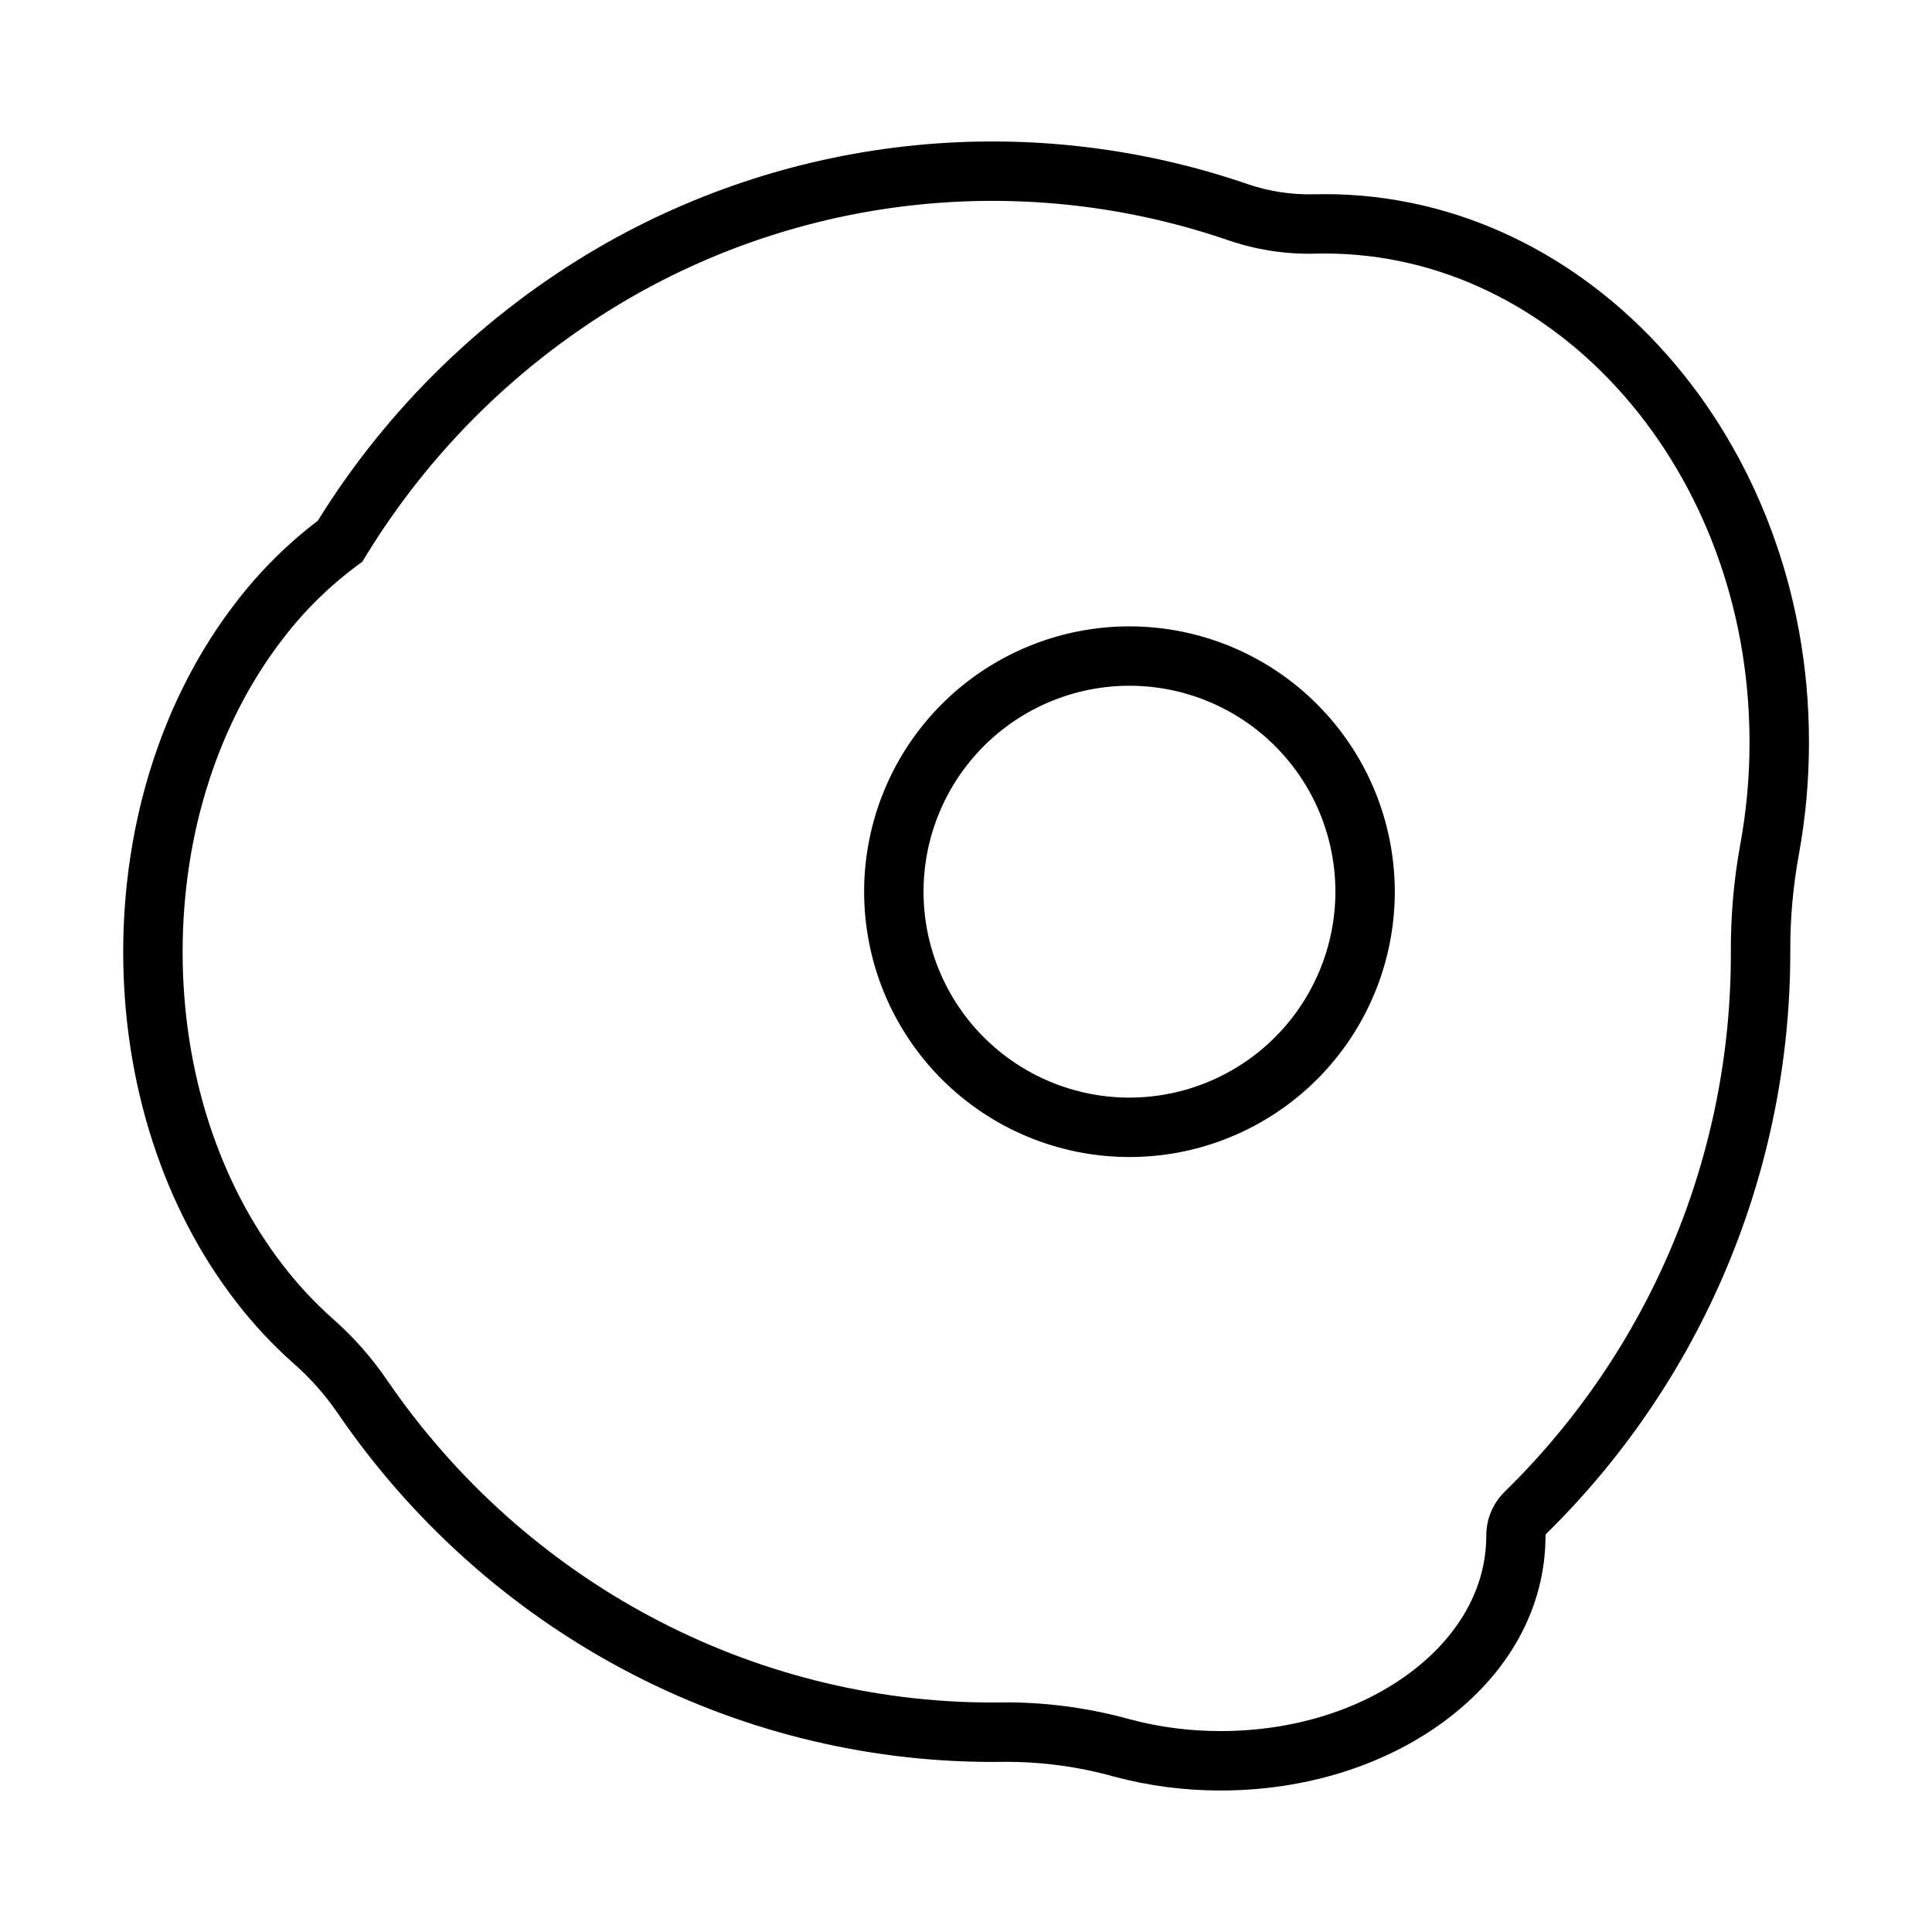
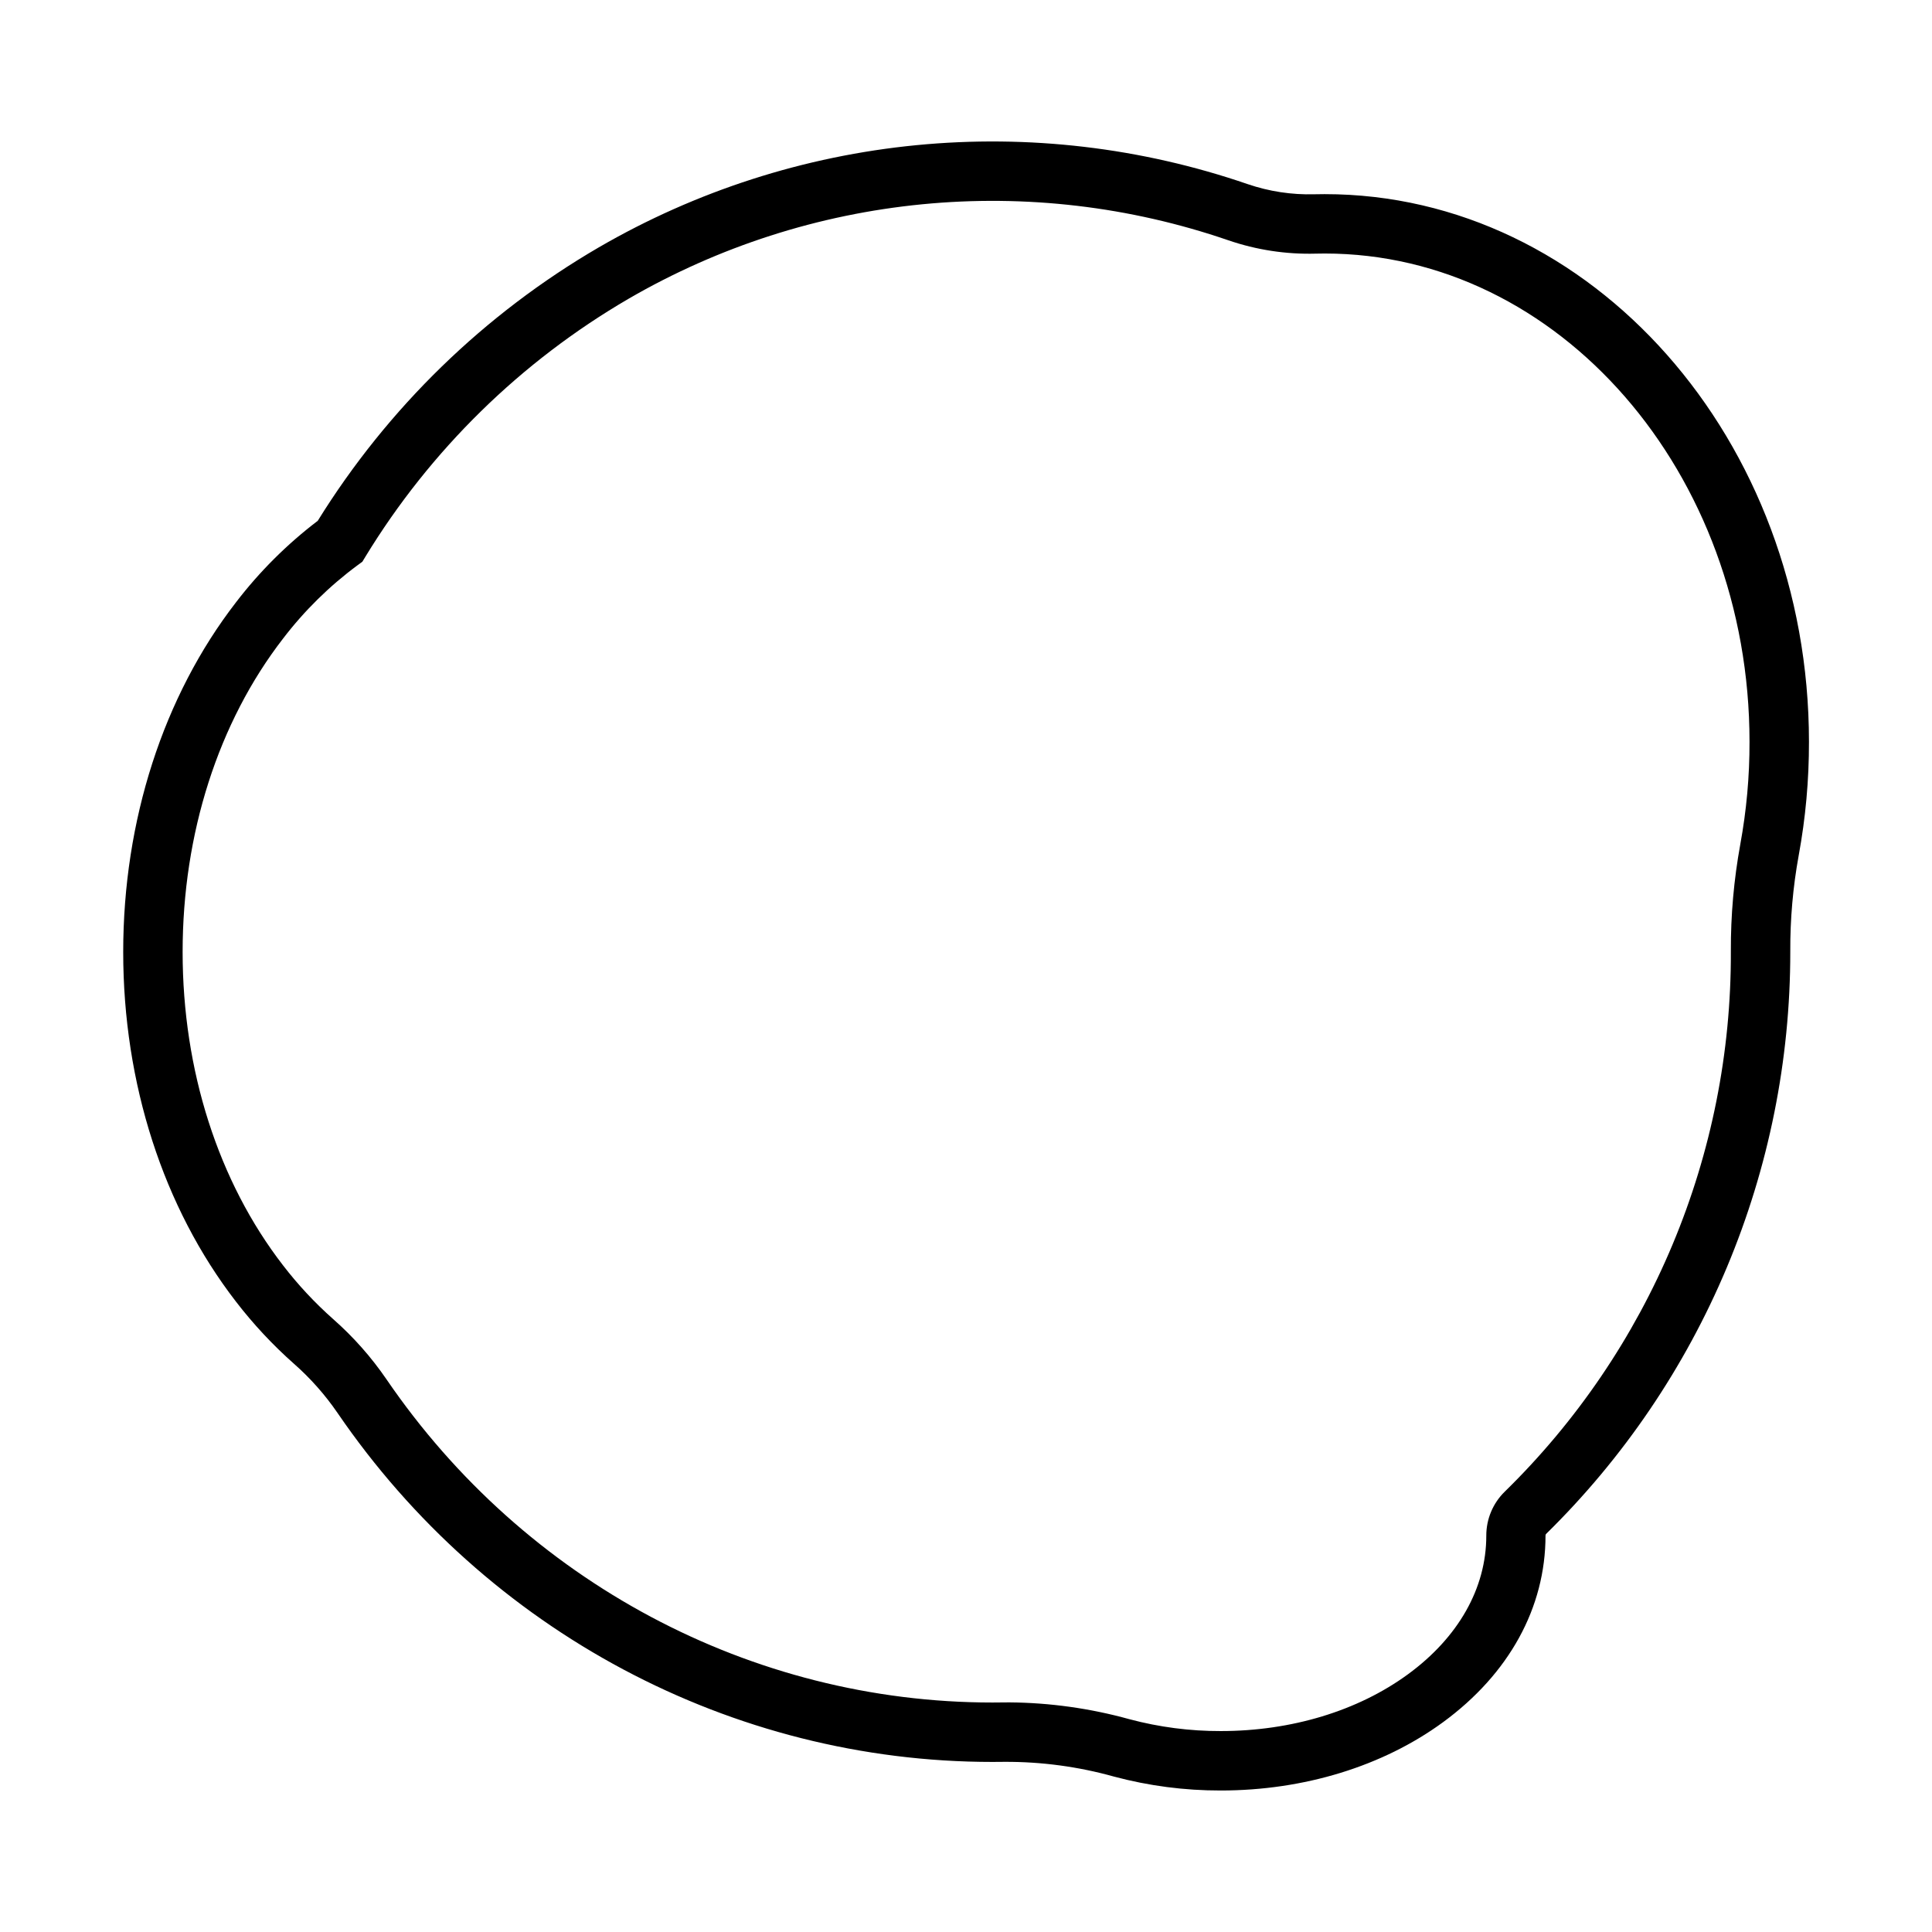
<svg xmlns="http://www.w3.org/2000/svg" fill="#000000" width="800px" height="800px" version="1.1" viewBox="144 144 512 512">
  <g>
    <path d="m495.07 195.45c-0.922 0-1.844 0.012-2.766 0.035-6 0.164-11.984-0.75-17.664-2.691-28.184-9.691-58.117-13.211-87.777-10.324-29.66 2.891-58.355 12.117-84.137 27.062-30.402 17.695-55.988 42.586-74.52 72.488-8.152 6.203-15.438 13.469-21.668 21.602-19.273 24.934-29.887 57.844-29.887 92.664 0 34.82 10.617 67.73 29.887 92.664 4.59 5.965 9.738 11.48 15.375 16.469 4.371 3.848 8.246 8.227 11.539 13.031 39.582 57.906 104.46 92.48 173.55 92.48 1.055 0 2.109-0.008 3.16-0.023 9.824-0.047 19.605 1.266 29.066 3.91 9.223 2.465 18.73 3.703 28.277 3.684 22.043 0 42.953-6.422 58.895-18.086 17.523-12.824 27.176-30.375 27.176-49.465-0.008-0.152 0.039-0.301 0.129-0.418 20.512-20.125 36.805-44.141 47.918-70.637 11.117-26.5 16.836-54.949 16.82-83.684v-0.148 0.004c-0.039-8.512 0.707-17.008 2.231-25.379 1.828-9.926 2.738-20.004 2.719-30.098 0-80.027-57.59-145.14-128.32-145.14zm110.12 172.34c-1.699 9.328-2.535 18.793-2.496 28.273v0.145c0.094 26.645-5.16 53.039-15.453 77.617-10.289 24.582-25.41 46.844-44.461 65.473-3.148 3.074-4.914 7.293-4.898 11.691 0 13.895-7.391 26.934-20.762 36.715-13.262 9.703-30.891 15.047-49.609 15.047-8.168 0.02-16.301-1.035-24.191-3.141-10.371-2.875-21.078-4.375-31.84-4.461-0.523 0-1.047 0-1.566 0.012-0.973 0.016-1.945 0.023-2.922 0.023-63.887 0-123.91-32.008-160.55-85.621-4.027-5.887-8.77-11.25-14.125-15.965-4.883-4.328-9.344-9.109-13.32-14.281-17.152-22.191-26.602-51.68-26.602-83.035 0-31.355 9.445-60.844 26.602-83.035 5.641-7.383 12.293-13.934 19.762-19.457l1.262-0.922 0.816-1.336h-0.004c17.219-28.238 41.203-51.742 69.785-68.383 23.828-13.812 50.348-22.34 77.762-25.012 27.414-2.672 55.078 0.582 81.125 9.535 7.453 2.559 15.305 3.758 23.18 3.543 0.793-0.02 1.586-0.031 2.383-0.031 62.043 0 112.57 58.047 112.57 129.39v0.004c0.023 9.125-0.797 18.23-2.449 27.207z" />
-     <path d="m443.32 309.99c-18.648 0-36.535 7.406-49.723 20.594s-20.594 31.074-20.594 49.723c0 18.648 7.406 36.535 20.594 49.723s31.074 20.594 49.723 20.594c18.648 0 36.535-7.406 49.723-20.594s20.594-31.074 20.594-49.723c-0.02-18.645-7.434-36.516-20.617-49.699s-31.055-20.598-49.699-20.617zm0 124.89c-14.473 0-28.355-5.75-38.59-15.984-10.234-10.234-15.984-24.117-15.984-38.59s5.75-28.355 15.984-38.59c10.234-10.234 24.117-15.984 38.59-15.984s28.355 5.75 38.59 15.984 15.984 24.117 15.984 38.59c-0.016 14.469-5.773 28.34-16.004 38.57-10.23 10.234-24.102 15.988-38.57 16.004z" />
  </g>
</svg>